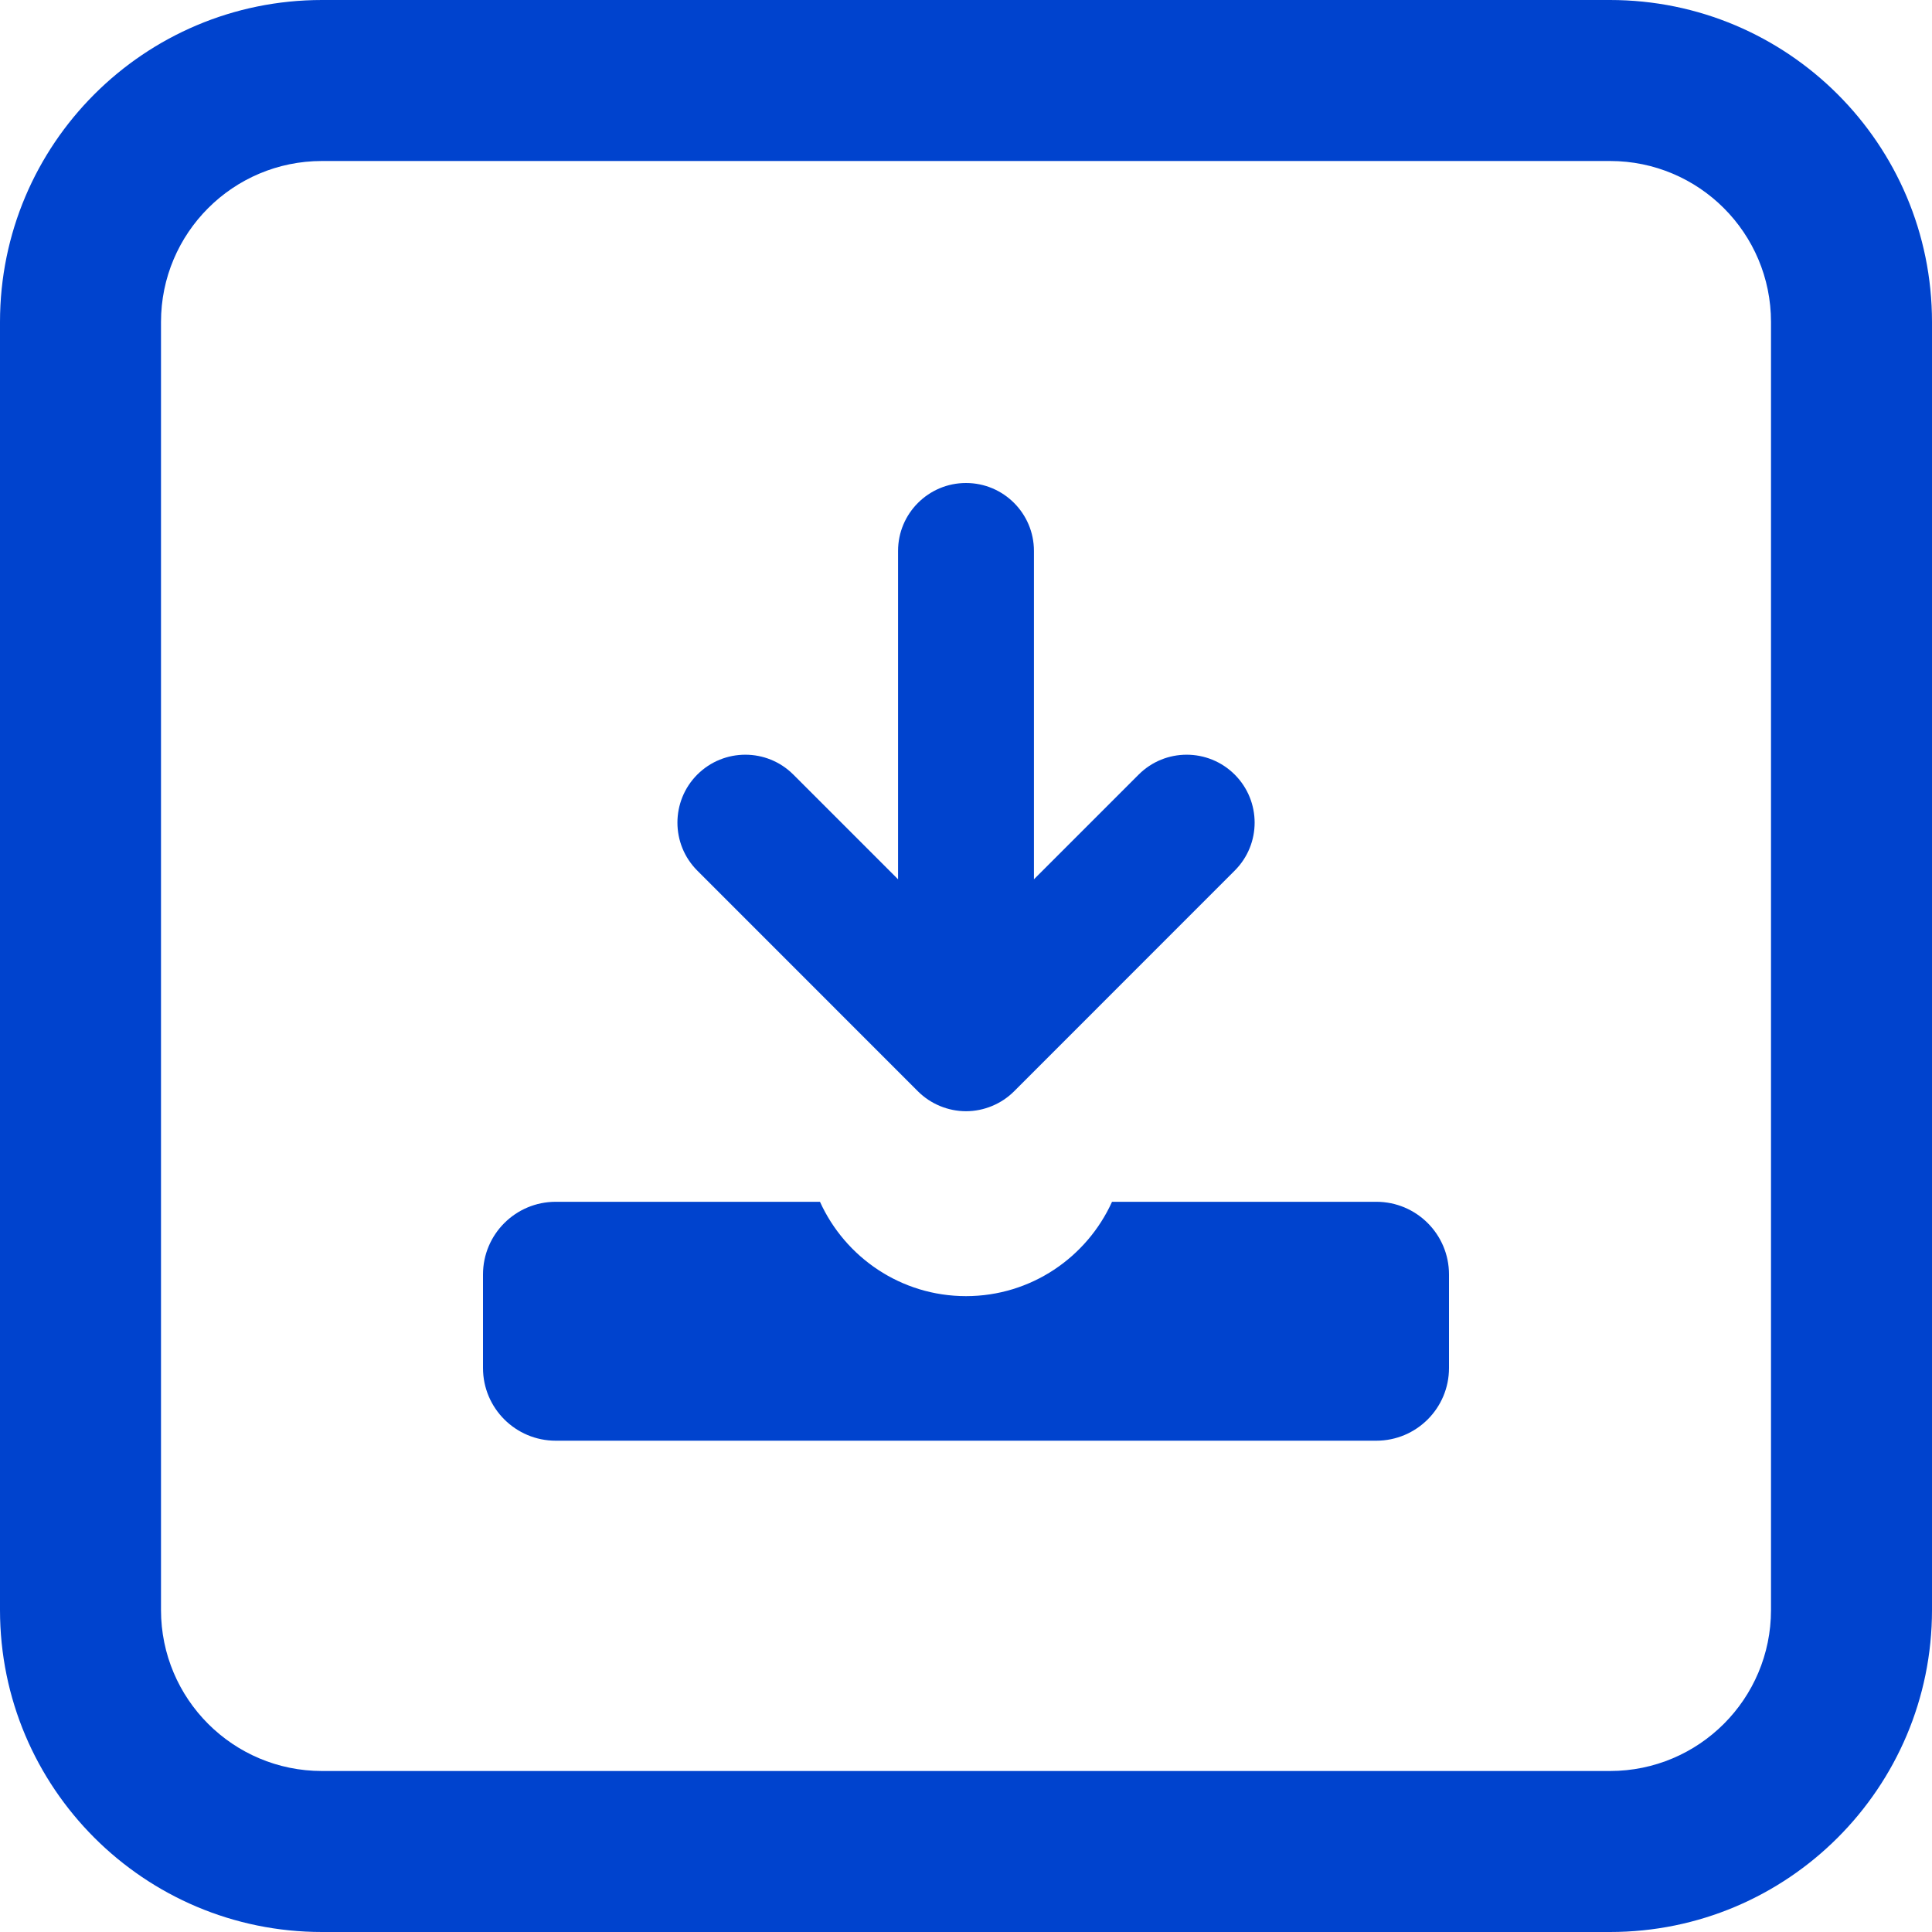
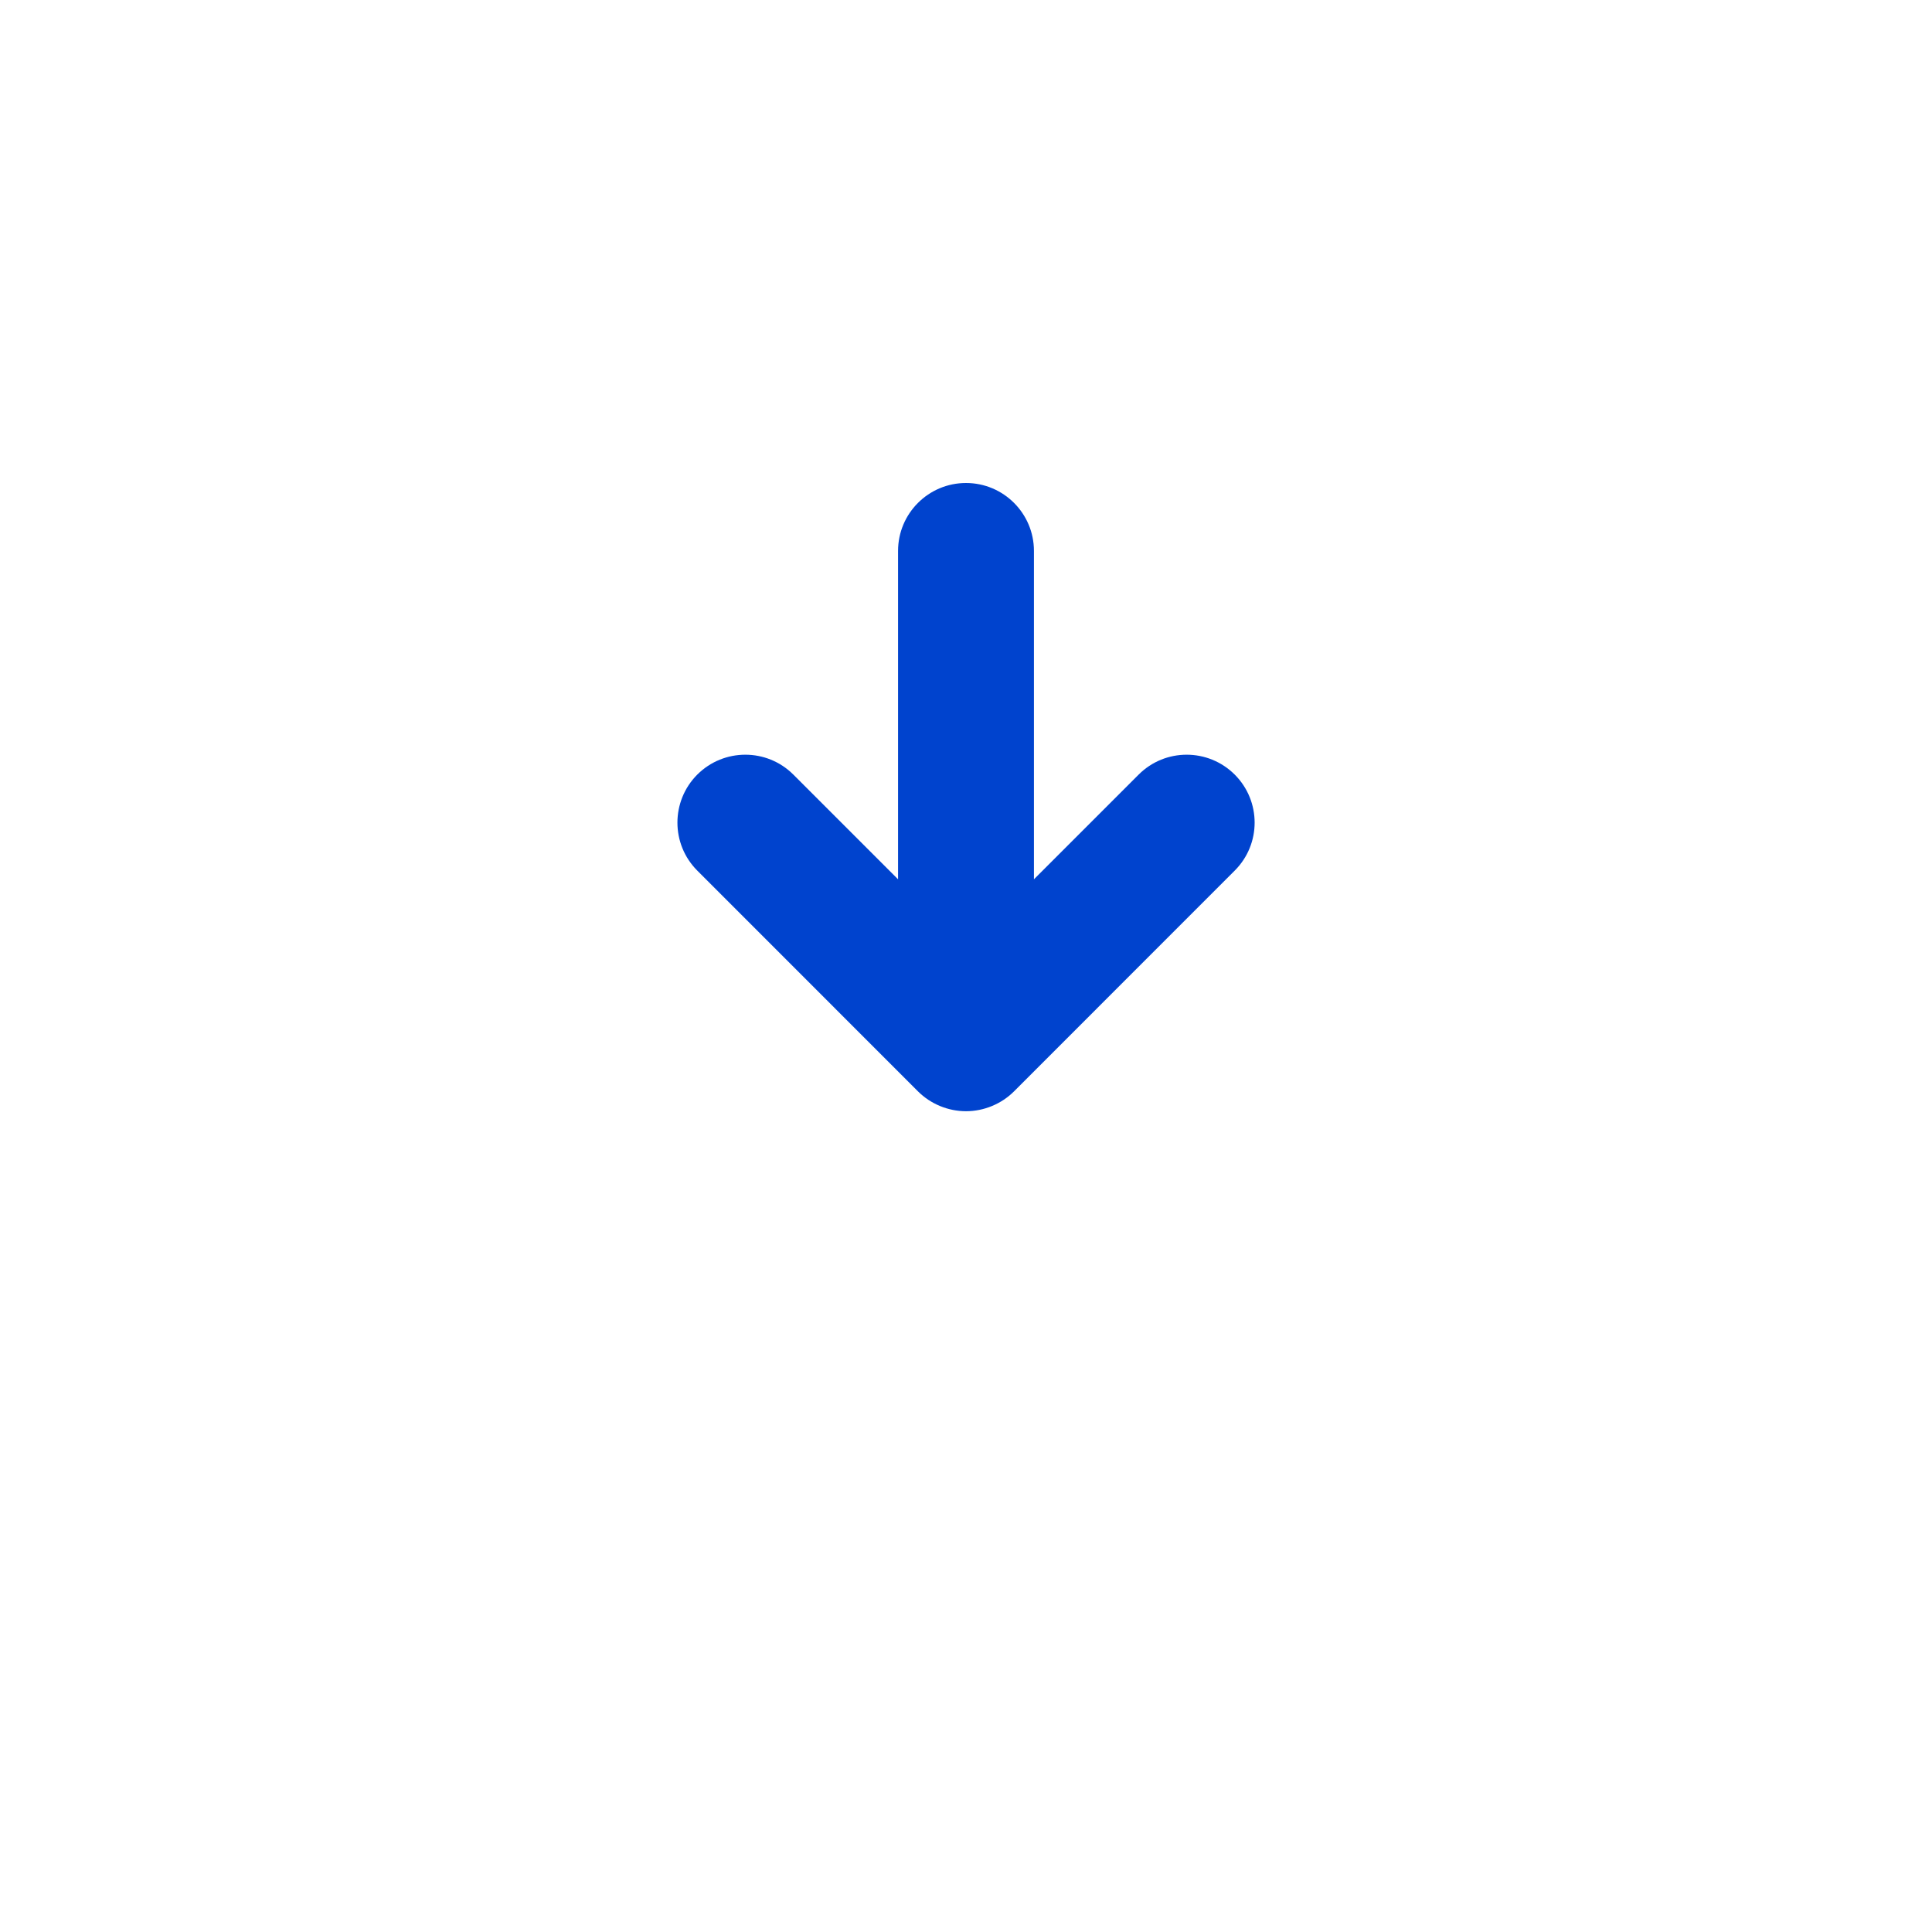
<svg xmlns="http://www.w3.org/2000/svg" width="24" height="24" viewBox="0 0 24 24" fill="none">
-   <path fill-rule="evenodd" clip-rule="evenodd" d="M4 0C1.791 0 0 1.791 0 4V20C0 22.209 1.791 24 4 24H20C22.209 24 24 22.209 24 20V4C24 1.791 22.209 0 20 0H4ZM4 2C2.895 2 2 2.895 2 4V20C2 21.105 2.895 22 4 22H20C21.105 22 22 21.105 22 20V4C22 2.895 21.105 2 20 2H4Z" fill="#0043CE" />
  <path d="M11.403 13.557C11.56 13.714 11.778 13.804 12 13.804C12.222 13.804 12.44 13.714 12.597 13.557L15.338 10.815C15.668 10.486 15.668 9.952 15.338 9.622C15.008 9.293 14.474 9.293 14.145 9.622V9.622L12.844 10.923V6.844C12.844 6.378 12.466 6 12 6C11.534 6 11.156 6.378 11.156 6.844V10.923L9.855 9.622C9.526 9.293 8.992 9.293 8.662 9.622C8.333 9.952 8.333 10.486 8.662 10.815L11.403 13.557Z" fill="#0043CE" />
-   <path d="M17.097 14.929H13.814C13.501 15.619 12.807 16.101 12 16.101C11.193 16.101 10.499 15.619 10.186 14.929H6.904C6.405 14.929 6 15.333 6 15.832V16.994C6 17.493 6.405 17.897 6.904 17.897H17.096C17.596 17.897 18 17.493 18 16.994V15.832C18 15.333 17.596 14.929 17.097 14.929Z" fill="#0043CE" />
</svg>